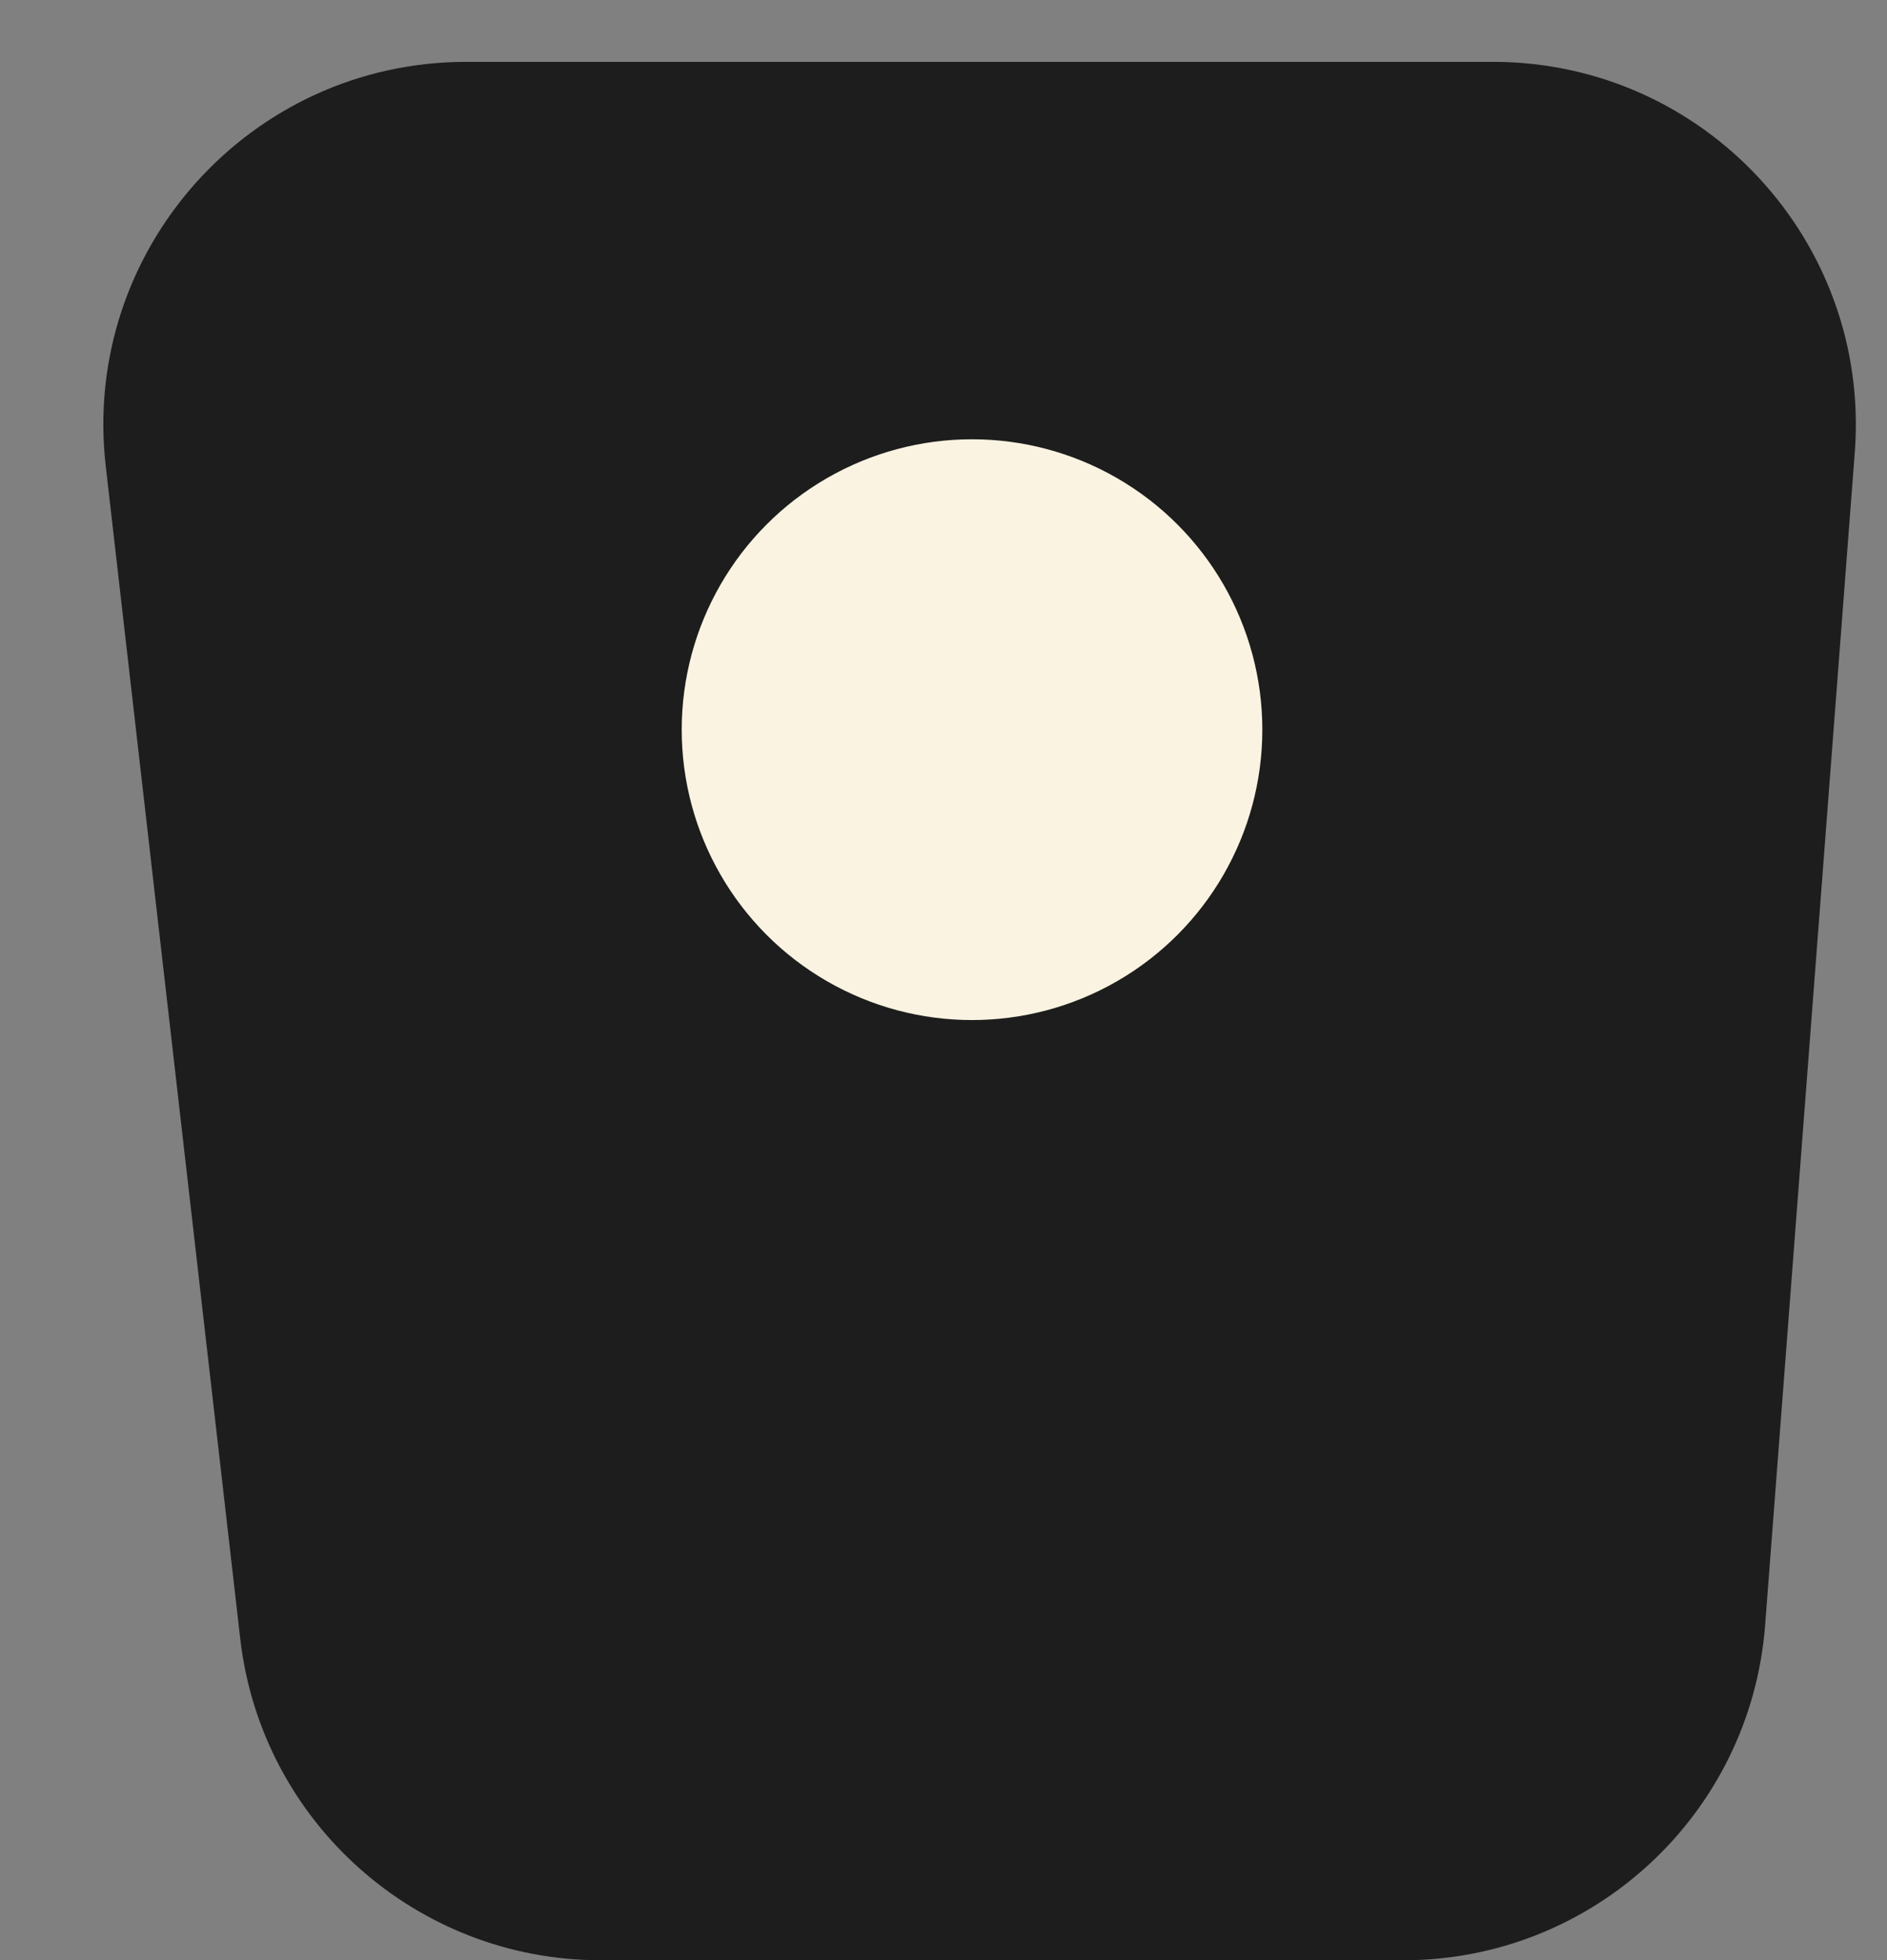
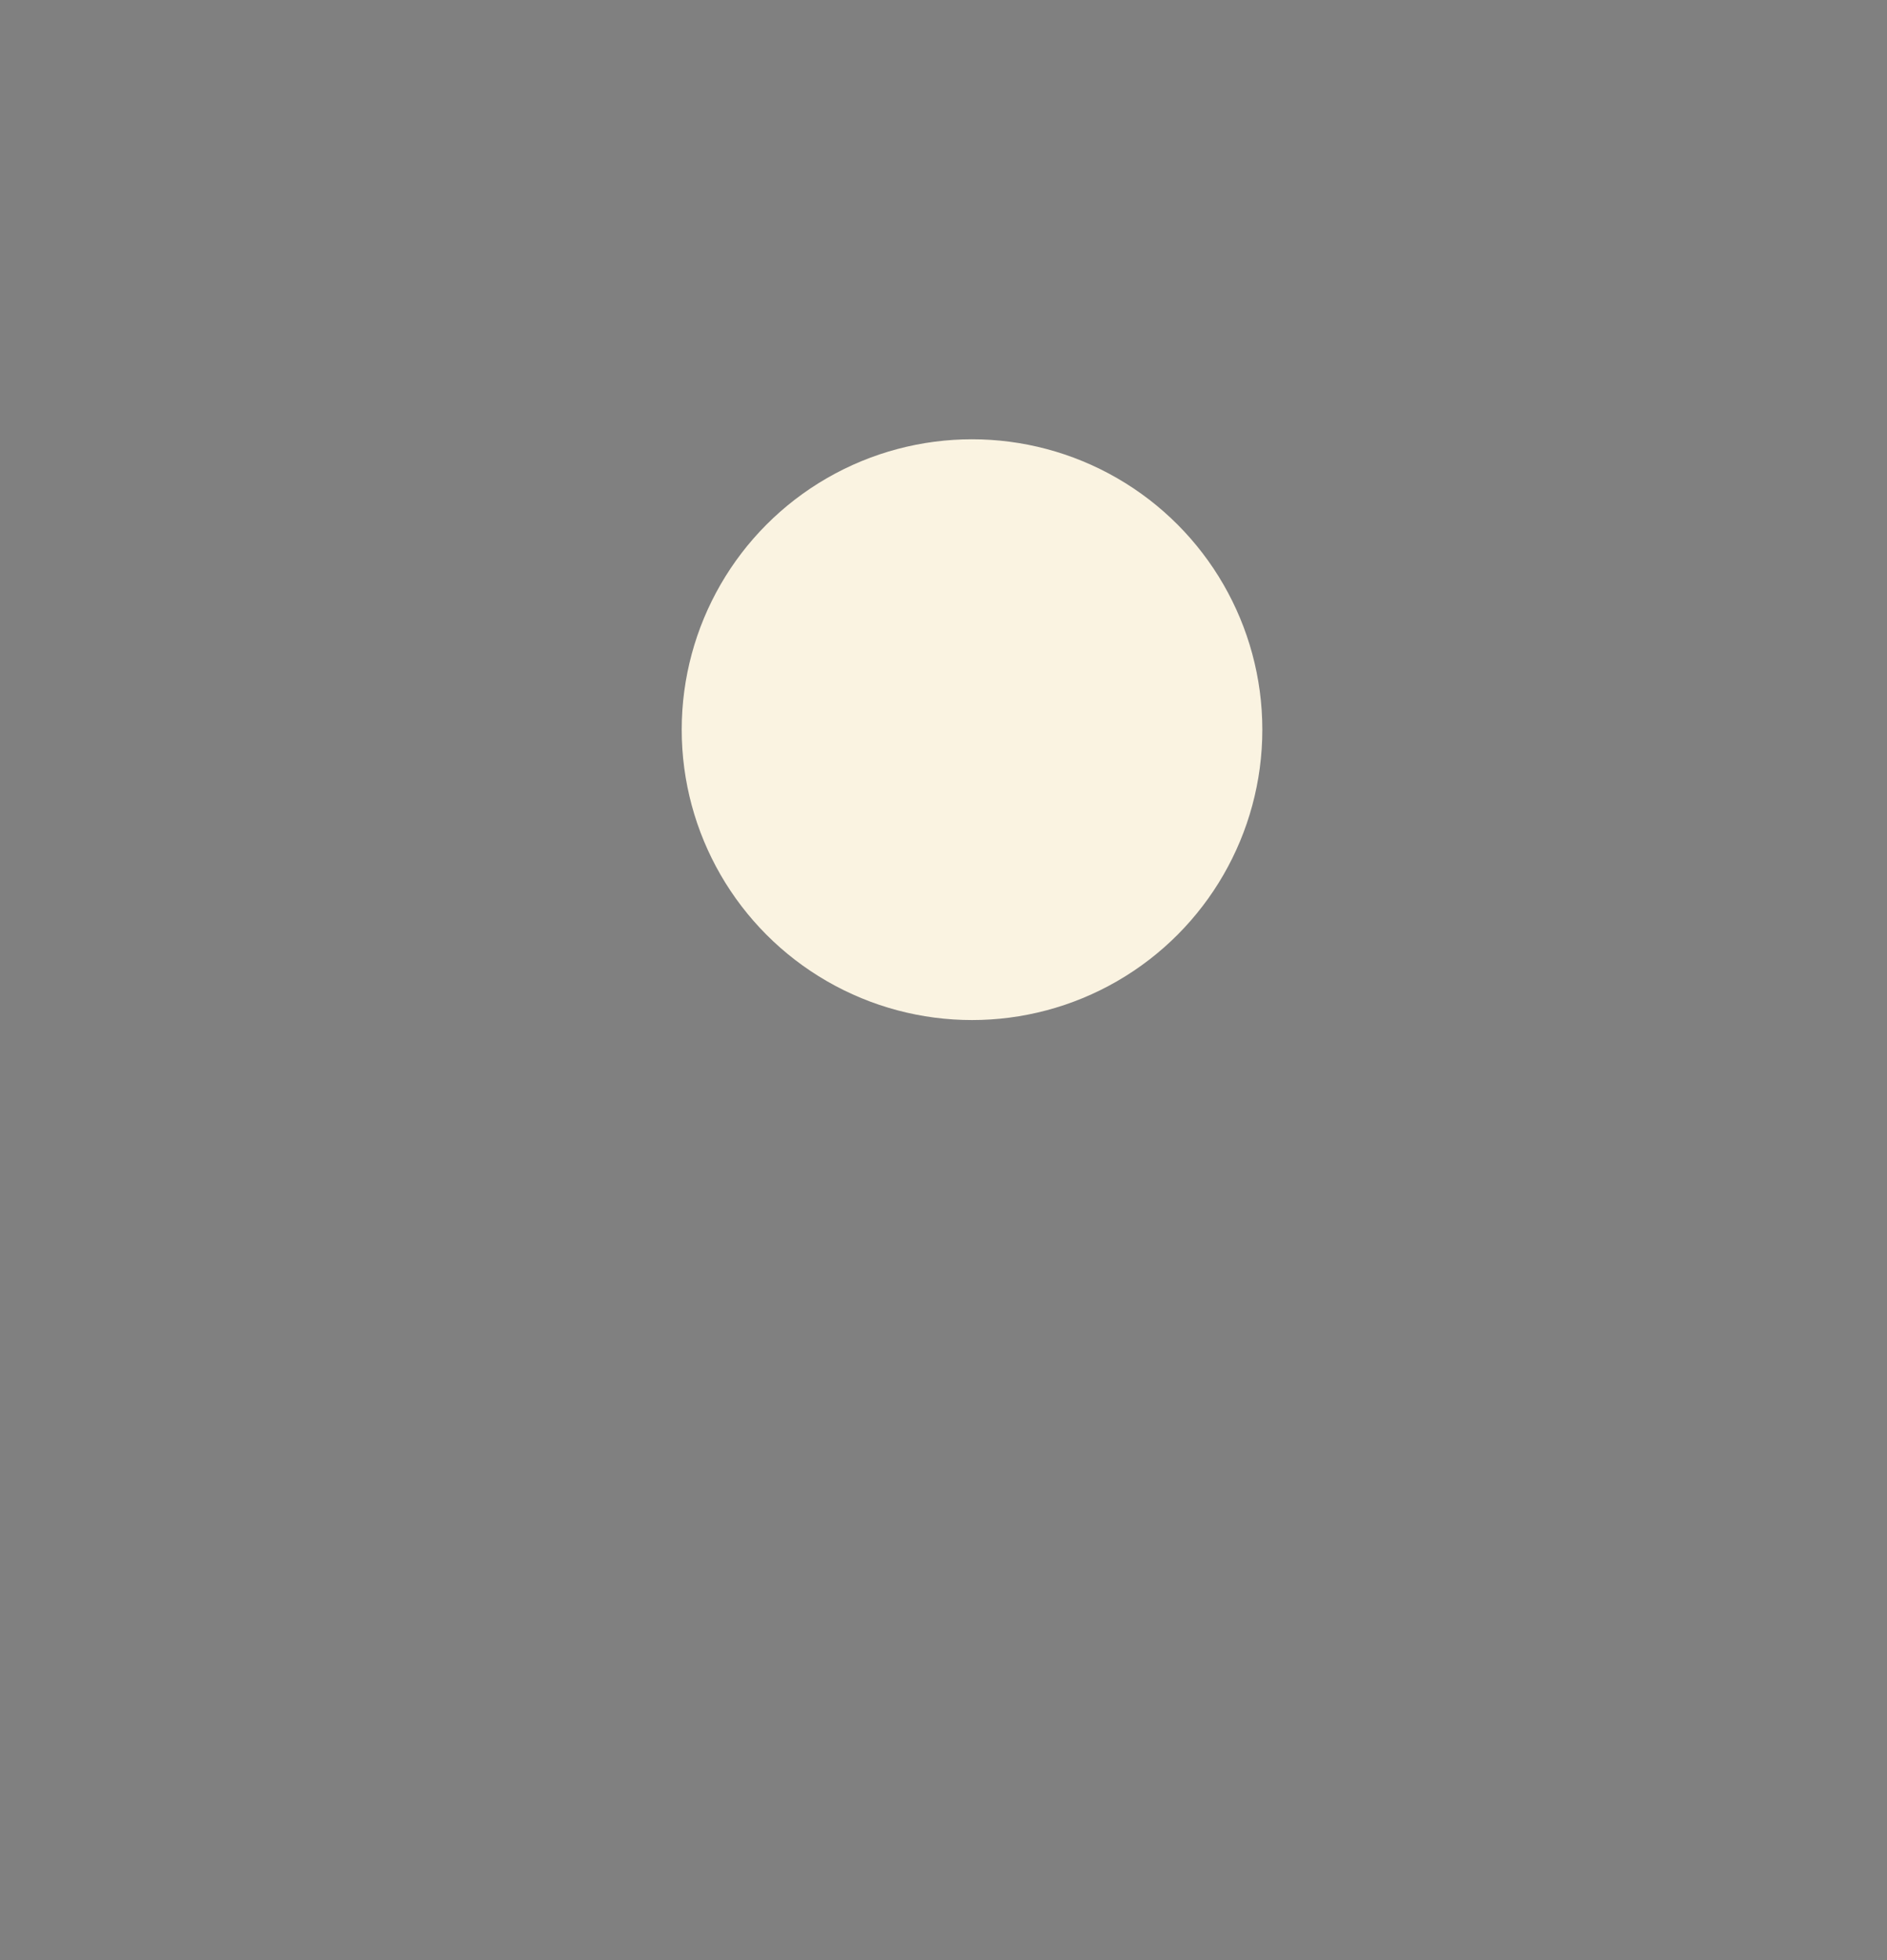
<svg xmlns="http://www.w3.org/2000/svg" width="26" height="27" viewBox="0 0 26 27" fill="none">
  <rect x="0" y="0" width="26" height="27" fill="#808080" stroke="none" />
-   <path d="M1.457 6.421C1.117 3.454 3.438 0.852 6.425 0.852L20.57 0.852C23.482 0.852 25.778 3.33 25.556 6.233L24.321 22.384C24.121 24.99 21.949 27.002 19.335 27.002H8.278C5.737 27.002 3.6 25.097 3.31 22.572L1.457 6.421Z" fill="#1D1D1D" />
  <circle cx="13.393" cy="10.051" r="4" fill="#FAF3E1" />
</svg>